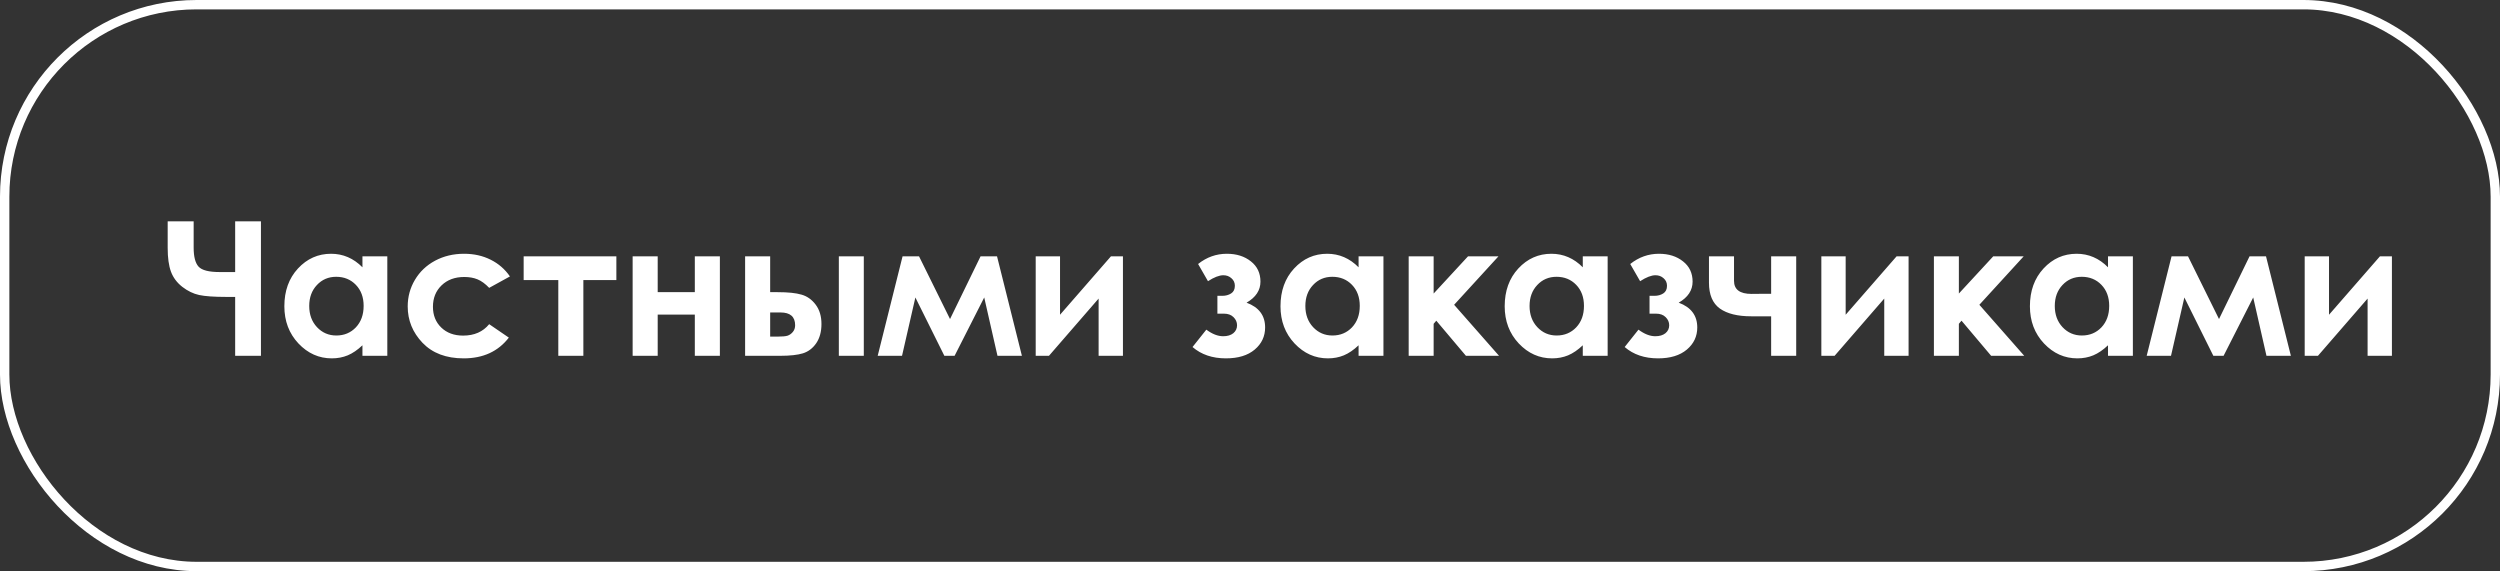
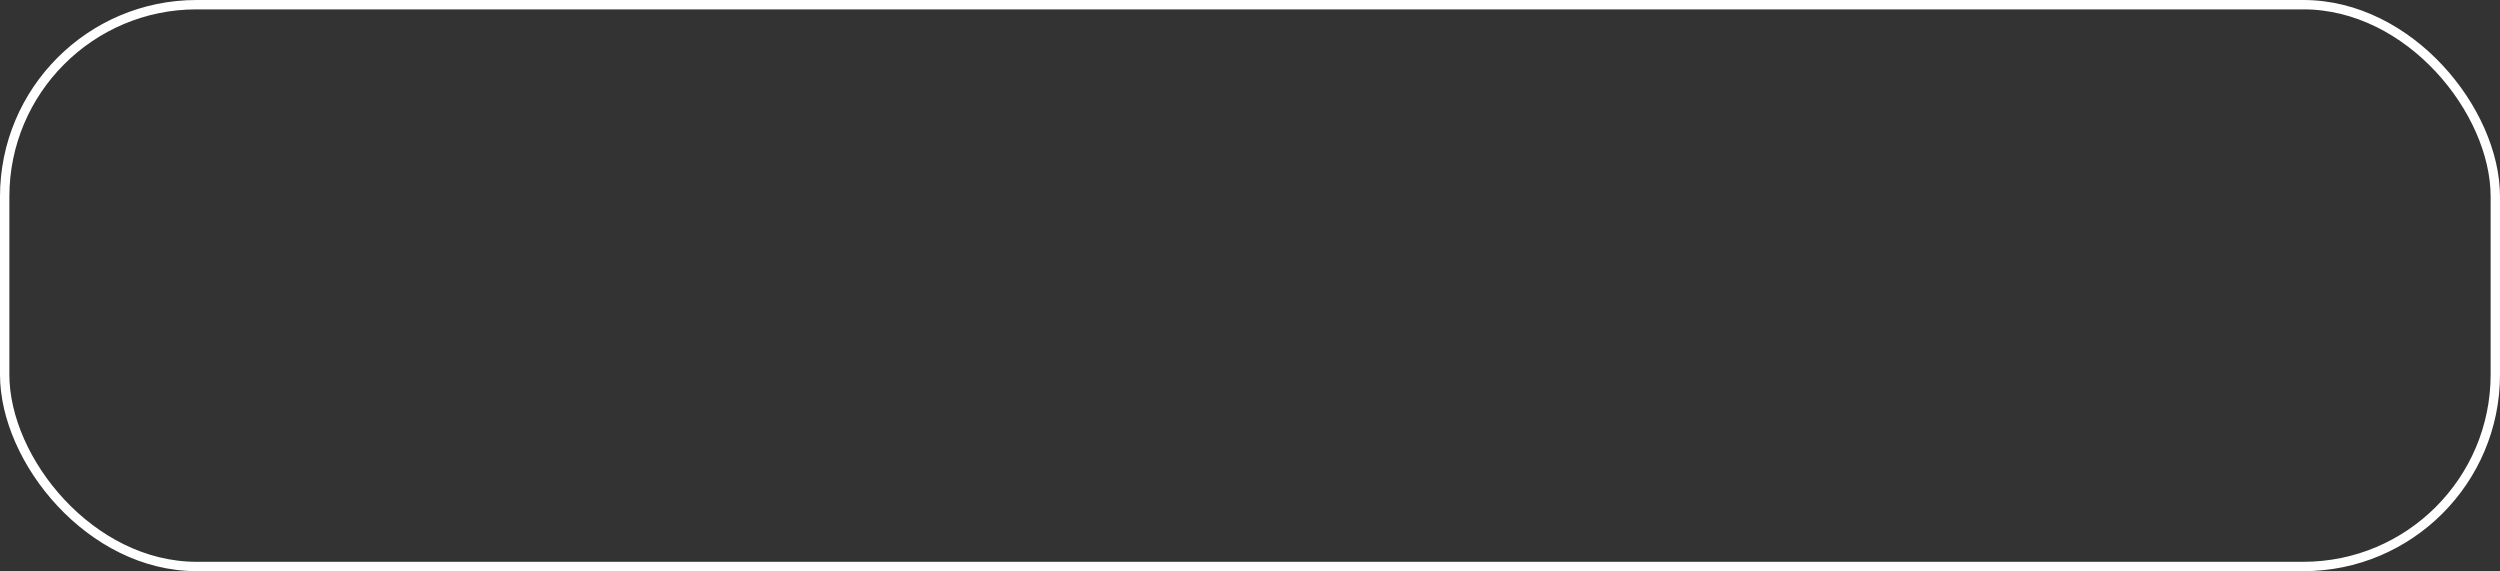
<svg xmlns="http://www.w3.org/2000/svg" width="267" height="61" viewBox="0 0 267 61" fill="none">
  <rect x="0" y="0" width="267" height="61" fill="#333333" stroke="none" />
-   <path d="M25.115 31.711H24.197C22.876 31.711 21.899 31.643 21.268 31.506C20.643 31.369 20.044 31.079 19.471 30.637C18.898 30.188 18.494 29.647 18.26 29.016C18.025 28.378 17.908 27.535 17.908 26.486V23.635H20.682V26.438C20.682 27.414 20.857 28.094 21.209 28.479C21.561 28.863 22.309 29.055 23.455 29.055H25.115V23.635H27.869V38H25.115V31.711ZM38.709 27.375H41.365V38H38.709V36.877C38.188 37.372 37.664 37.73 37.137 37.951C36.616 38.166 36.05 38.273 35.438 38.273C34.064 38.273 32.876 37.743 31.873 36.682C30.87 35.614 30.369 34.289 30.369 32.707C30.369 31.066 30.854 29.722 31.824 28.674C32.794 27.626 33.973 27.102 35.359 27.102C35.997 27.102 36.596 27.222 37.156 27.463C37.716 27.704 38.234 28.065 38.709 28.547V27.375ZM35.906 29.562C35.079 29.562 34.393 29.855 33.846 30.441C33.299 31.021 33.025 31.766 33.025 32.678C33.025 33.596 33.302 34.351 33.855 34.943C34.415 35.536 35.102 35.832 35.916 35.832C36.756 35.832 37.453 35.542 38.006 34.963C38.559 34.377 38.836 33.612 38.836 32.668C38.836 31.744 38.559 30.995 38.006 30.422C37.453 29.849 36.753 29.562 35.906 29.562ZM54.461 29.523L52.244 30.744C51.828 30.308 51.414 30.005 51.004 29.836C50.6 29.667 50.125 29.582 49.578 29.582C48.582 29.582 47.775 29.881 47.156 30.48C46.544 31.073 46.238 31.835 46.238 32.766C46.238 33.671 46.535 34.41 47.127 34.982C47.719 35.555 48.497 35.842 49.461 35.842C50.652 35.842 51.58 35.435 52.244 34.621L54.344 36.057C53.204 37.535 51.596 38.273 49.52 38.273C47.651 38.273 46.186 37.72 45.125 36.613C44.07 35.507 43.543 34.211 43.543 32.727C43.543 31.698 43.8 30.751 44.315 29.885C44.829 29.019 45.545 28.338 46.463 27.844C47.387 27.349 48.419 27.102 49.559 27.102C50.613 27.102 51.56 27.313 52.4 27.736C53.24 28.153 53.927 28.749 54.461 29.523ZM55.926 27.375H65.828V29.914H62.303V38H59.627V29.914H55.926V27.375ZM70.242 31.203H74.207V27.375H76.883V38H74.207V33.596H70.242V38H67.566V27.375H70.242V31.203ZM82.254 31.203H83.045C84.158 31.203 85.011 31.291 85.603 31.467C86.203 31.636 86.707 31.994 87.117 32.541C87.527 33.088 87.732 33.775 87.732 34.602C87.732 35.422 87.547 36.105 87.176 36.652C86.805 37.193 86.329 37.554 85.75 37.736C85.177 37.912 84.37 38 83.328 38H79.578V27.375H82.254V31.203ZM82.254 35.949H83.064C83.546 35.949 83.894 35.917 84.109 35.852C84.324 35.78 84.513 35.647 84.676 35.451C84.838 35.256 84.92 35.018 84.92 34.738C84.92 33.827 84.399 33.371 83.357 33.371H82.254V35.949ZM89.588 27.375H92.254V38H89.588V27.375ZM101.463 34.074L104.725 27.375H106.482L109.139 38H106.531L105.115 31.77L101.951 38H100.857L97.762 31.77L96.336 38H93.738L96.394 27.375H98.152L101.463 34.074ZM112.029 38H110.613V27.375H113.211V33.615L118.65 27.375H119.93V38H117.332V31.887L112.029 38ZM130.018 33.498V31.594H130.545C130.903 31.594 131.215 31.509 131.482 31.34C131.749 31.171 131.883 30.897 131.883 30.52C131.883 30.194 131.762 29.927 131.521 29.719C131.287 29.504 130.997 29.396 130.652 29.396C130.216 29.396 129.669 29.608 129.012 30.031L127.957 28.195C128.875 27.466 129.897 27.102 131.023 27.102C132.059 27.102 132.915 27.372 133.592 27.912C134.275 28.446 134.617 29.169 134.617 30.08C134.617 31.005 134.122 31.753 133.133 32.326C134.454 32.815 135.115 33.697 135.115 34.973C135.115 35.923 134.744 36.711 134.002 37.336C133.26 37.961 132.234 38.273 130.926 38.273C129.487 38.273 128.299 37.87 127.361 37.062L128.836 35.207C129.467 35.676 130.066 35.91 130.633 35.91C131.089 35.91 131.45 35.803 131.717 35.588C131.984 35.367 132.117 35.083 132.117 34.738C132.117 34.406 131.99 34.117 131.736 33.869C131.489 33.622 131.147 33.498 130.711 33.498H130.018ZM145.096 27.375H147.752V38H145.096V36.877C144.575 37.372 144.051 37.73 143.523 37.951C143.003 38.166 142.436 38.273 141.824 38.273C140.451 38.273 139.262 37.743 138.26 36.682C137.257 35.614 136.756 34.289 136.756 32.707C136.756 31.066 137.241 29.722 138.211 28.674C139.181 27.626 140.359 27.102 141.746 27.102C142.384 27.102 142.983 27.222 143.543 27.463C144.103 27.704 144.62 28.065 145.096 28.547V27.375ZM142.293 29.562C141.466 29.562 140.779 29.855 140.232 30.441C139.686 31.021 139.412 31.766 139.412 32.678C139.412 33.596 139.689 34.351 140.242 34.943C140.802 35.536 141.489 35.832 142.303 35.832C143.143 35.832 143.839 35.542 144.393 34.963C144.946 34.377 145.223 33.612 145.223 32.668C145.223 31.744 144.946 30.995 144.393 30.422C143.839 29.849 143.139 29.562 142.293 29.562ZM150.447 27.375H153.113V31.35L156.785 27.375H160.037L155.301 32.551L160.096 38H156.561L153.396 34.25L153.113 34.582V38H150.447V27.375ZM169.041 27.375H171.697V38H169.041V36.877C168.52 37.372 167.996 37.73 167.469 37.951C166.948 38.166 166.382 38.273 165.77 38.273C164.396 38.273 163.208 37.743 162.205 36.682C161.202 35.614 160.701 34.289 160.701 32.707C160.701 31.066 161.186 29.722 162.156 28.674C163.126 27.626 164.305 27.102 165.691 27.102C166.329 27.102 166.928 27.222 167.488 27.463C168.048 27.704 168.566 28.065 169.041 28.547V27.375ZM166.238 29.562C165.411 29.562 164.725 29.855 164.178 30.441C163.631 31.021 163.357 31.766 163.357 32.678C163.357 33.596 163.634 34.351 164.188 34.943C164.747 35.536 165.434 35.832 166.248 35.832C167.088 35.832 167.785 35.542 168.338 34.963C168.891 34.377 169.168 33.612 169.168 32.668C169.168 31.744 168.891 30.995 168.338 30.422C167.785 29.849 167.085 29.562 166.238 29.562ZM176.17 33.498V31.594H176.697C177.055 31.594 177.368 31.509 177.635 31.34C177.902 31.171 178.035 30.897 178.035 30.52C178.035 30.194 177.915 29.927 177.674 29.719C177.439 29.504 177.15 29.396 176.805 29.396C176.368 29.396 175.822 29.608 175.164 30.031L174.109 28.195C175.027 27.466 176.049 27.102 177.176 27.102C178.211 27.102 179.067 27.372 179.744 27.912C180.428 28.446 180.77 29.169 180.77 30.08C180.77 31.005 180.275 31.753 179.285 32.326C180.607 32.815 181.268 33.697 181.268 34.973C181.268 35.923 180.896 36.711 180.154 37.336C179.412 37.961 178.387 38.273 177.078 38.273C175.639 38.273 174.451 37.87 173.514 37.062L174.988 35.207C175.62 35.676 176.219 35.91 176.785 35.91C177.241 35.91 177.602 35.803 177.869 35.588C178.136 35.367 178.27 35.083 178.27 34.738C178.27 34.406 178.143 34.117 177.889 33.869C177.641 33.622 177.299 33.498 176.863 33.498H176.17ZM189.158 33.781H187.02C185.574 33.781 184.461 33.505 183.68 32.951C182.905 32.391 182.518 31.473 182.518 30.197V27.375H185.193V29.992C185.193 30.923 185.815 31.389 187.059 31.389L188.094 31.379H189.158V27.375H191.834V38H189.158V33.781ZM195.936 38H194.52V27.375H197.117V33.615L202.557 27.375H203.836V38H201.238V31.887L195.936 38ZM206.541 27.375H209.207V31.35L212.879 27.375H216.131L211.395 32.551L216.189 38H212.654L209.49 34.25L209.207 34.582V38H206.541V27.375ZM225.135 27.375H227.791V38H225.135V36.877C224.614 37.372 224.09 37.73 223.562 37.951C223.042 38.166 222.475 38.273 221.863 38.273C220.49 38.273 219.301 37.743 218.299 36.682C217.296 35.614 216.795 34.289 216.795 32.707C216.795 31.066 217.28 29.722 218.25 28.674C219.22 27.626 220.398 27.102 221.785 27.102C222.423 27.102 223.022 27.222 223.582 27.463C224.142 27.704 224.66 28.065 225.135 28.547V27.375ZM222.332 29.562C221.505 29.562 220.818 29.855 220.271 30.441C219.725 31.021 219.451 31.766 219.451 32.678C219.451 33.596 219.728 34.351 220.281 34.943C220.841 35.536 221.528 35.832 222.342 35.832C223.182 35.832 223.878 35.542 224.432 34.963C224.985 34.377 225.262 33.612 225.262 32.668C225.262 31.744 224.985 30.995 224.432 30.422C223.878 29.849 223.178 29.562 222.332 29.562ZM236.99 34.074L240.252 27.375H242.01L244.666 38H242.059L240.643 31.77L237.479 38H236.385L233.289 31.77L231.863 38H229.266L231.922 27.375H233.68L236.99 34.074ZM247.557 38H246.141V27.375H248.738V33.615L254.178 27.375H255.457V38H252.859V31.887L247.557 38Z" fill="white" />
  <rect x="0.5" y="0.5" width="266" height="60" rx="20.5" stroke="white" />
</svg>